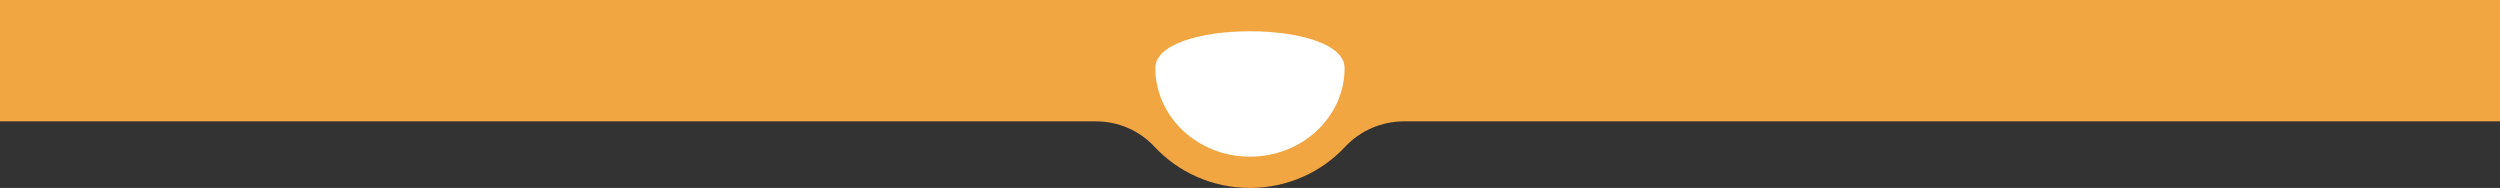
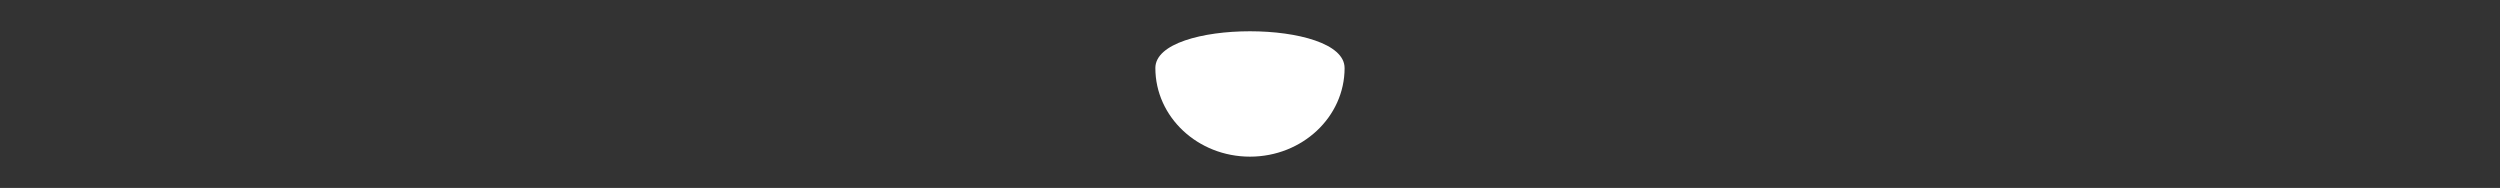
<svg xmlns="http://www.w3.org/2000/svg" id="Layer_2" data-name="Layer 2" viewBox="0 0 1303.36 97.97">
  <rect x="0" y="0" width="1303.36" height="97.97" fill="#333333" stroke="none" />
  <defs>
    <style>      .cls-1 {        fill: #fff;      }      .cls-2 {        fill: #f2a641;      }    </style>
  </defs>
  <g id="Design">
    <g>
-       <path class="cls-2" d="M0,0v63.27h571.35c11.56,0,22.63,4.72,30.41,13.1,12.34,13.27,30.1,21.6,49.84,21.6s37.4-8.28,49.73-21.48c7.87-8.44,19.02-13.22,30.68-13.22h571.35V0H0Z" />
-       <path class="cls-1" d="M701,35.45c0,25.53-22.08,46.22-49.33,46.22s-49.33-20.69-49.33-46.22,98.65-25.53,98.65,0c0,0,.01,0,.01,0Z" />
+       <path class="cls-1" d="M701,35.45c0,25.53-22.08,46.22-49.33,46.22s-49.33-20.69-49.33-46.22,98.65-25.53,98.65,0c0,0,.01,0,.01,0" />
    </g>
  </g>
</svg>